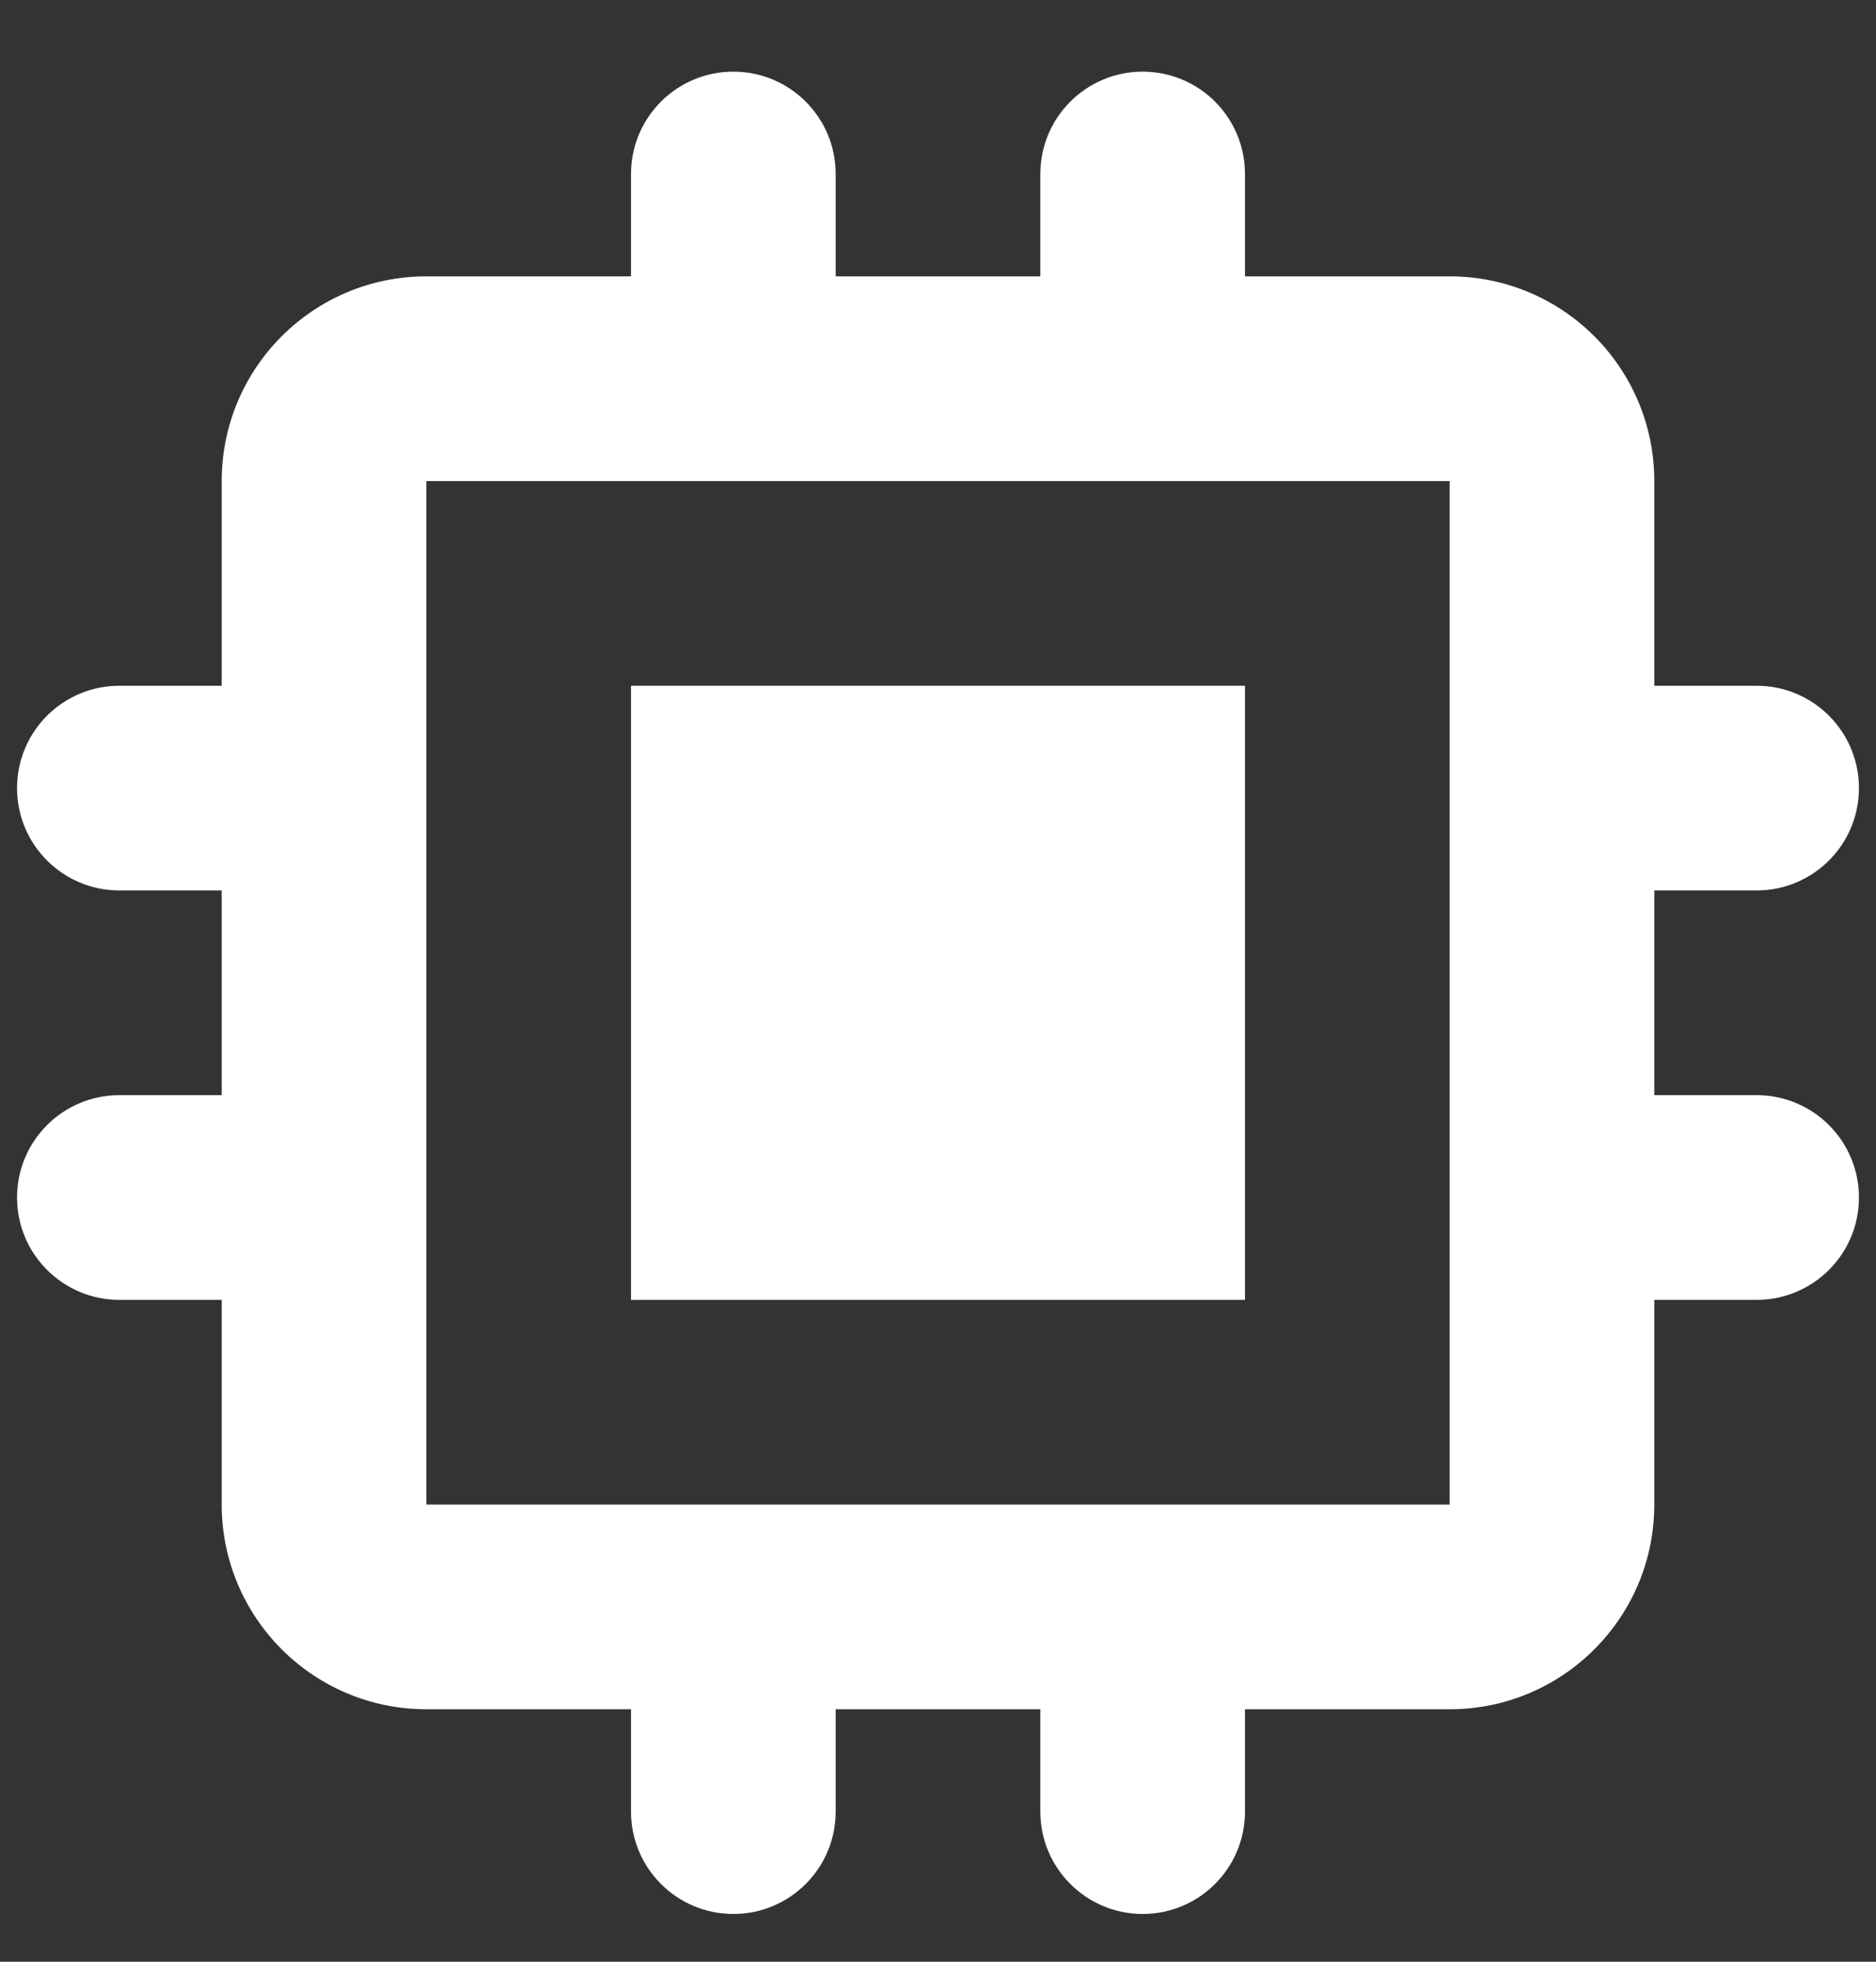
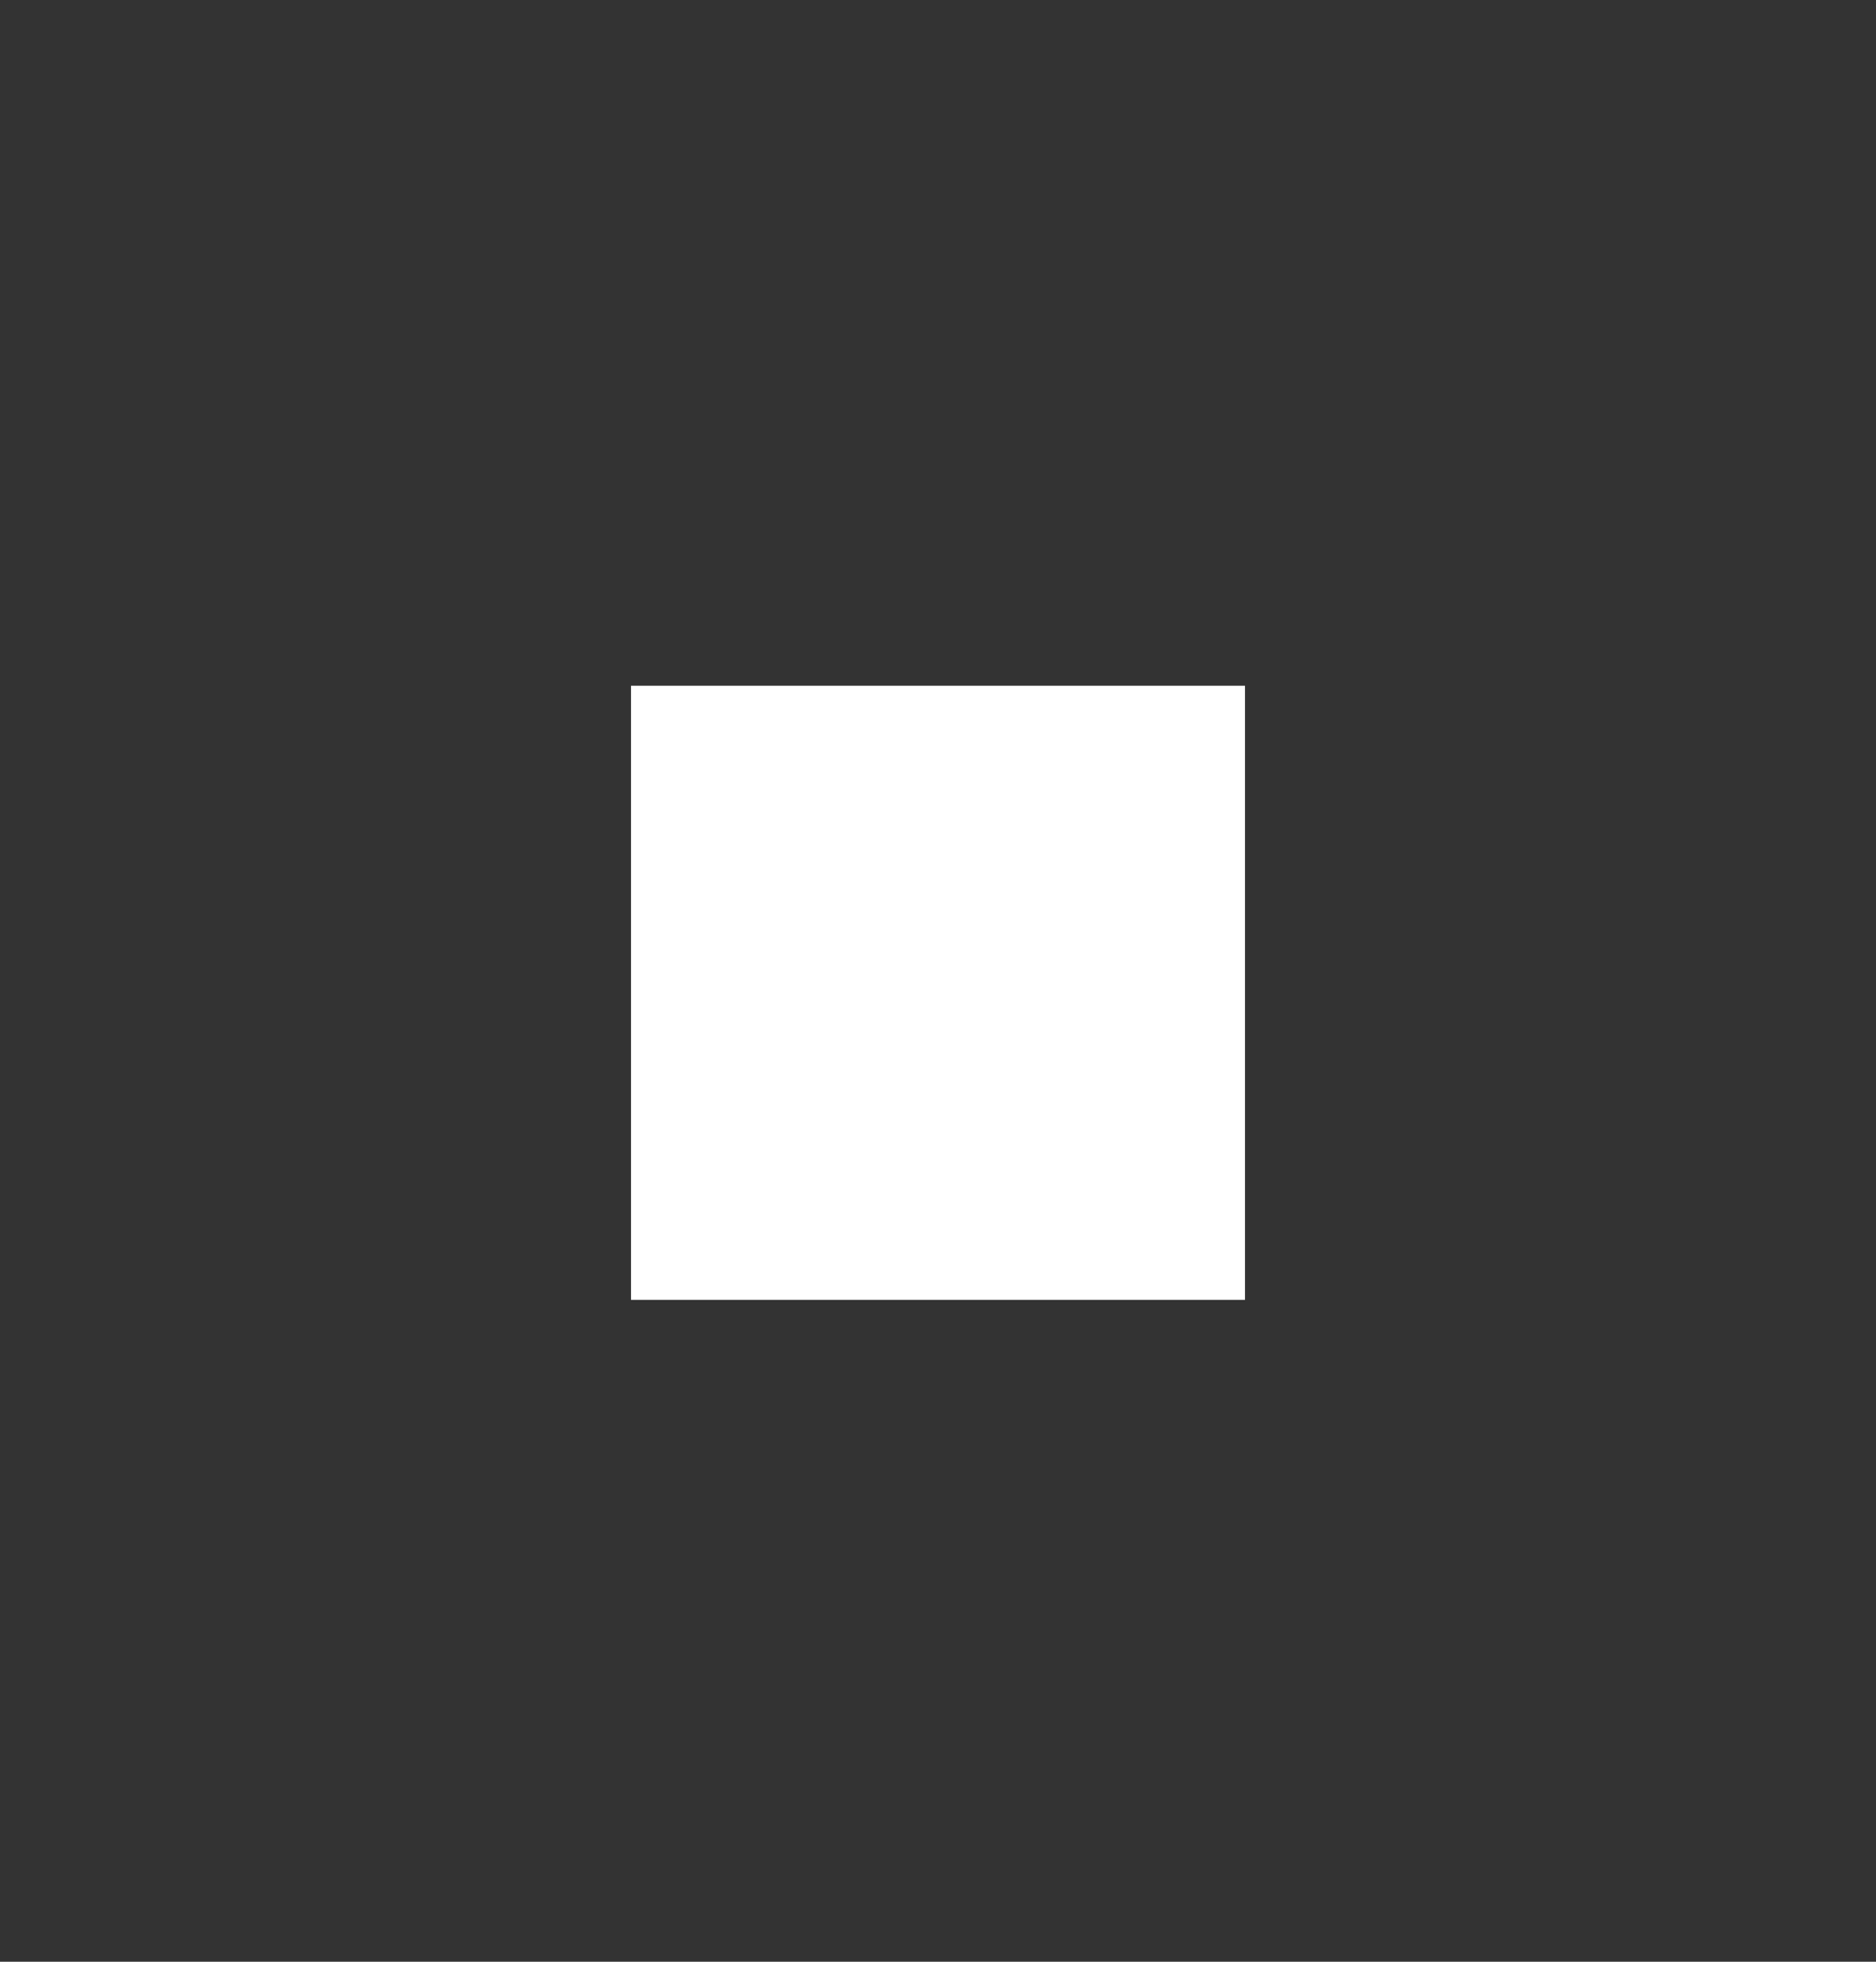
<svg xmlns="http://www.w3.org/2000/svg" width="22" height="23" viewBox="0 0 22 23" fill="none">
  <rect x="0" y="0" width="22" height="23" fill="#333333" stroke="none" />
  <path d="M14.6 8.04H7.4V15.24H14.6V8.04Z" fill="white" />
-   <path fill-rule="evenodd" clip-rule="evenodd" d="M7.4 2.04C7.4 1.377 7.937 0.84 8.6 0.84C9.263 0.84 9.8 1.377 9.8 2.04V3.24H12.2V2.04C12.2 1.377 12.738 0.84 13.4 0.84C14.063 0.84 14.6 1.377 14.6 2.04V3.24H17C18.326 3.24 19.4 4.314 19.4 5.64V8.04H20.6C21.263 8.04 21.8 8.577 21.8 9.24C21.8 9.903 21.263 10.44 20.6 10.44H19.4V12.84H20.6C21.263 12.84 21.8 13.377 21.8 14.04C21.8 14.703 21.263 15.24 20.6 15.24H19.4V17.64C19.4 18.965 18.326 20.04 17 20.04H14.6V21.24C14.6 21.903 14.063 22.44 13.4 22.44C12.738 22.44 12.2 21.903 12.2 21.24V20.04H9.8V21.24C9.8 21.903 9.263 22.44 8.6 22.44C7.937 22.44 7.4 21.903 7.4 21.24V20.04H5C3.675 20.04 2.6 18.965 2.6 17.64V15.24H1.4C0.737 15.24 0.2 14.703 0.2 14.04C0.2 13.377 0.737 12.84 1.4 12.84H2.6V10.44H1.4C0.737 10.44 0.2 9.903 0.2 9.24C0.2 8.577 0.737 8.04 1.4 8.04H2.6V5.64C2.6 4.314 3.675 3.24 5 3.24H7.4V2.04ZM5 5.64H17V17.64H5V5.64Z" fill="white" />
</svg>